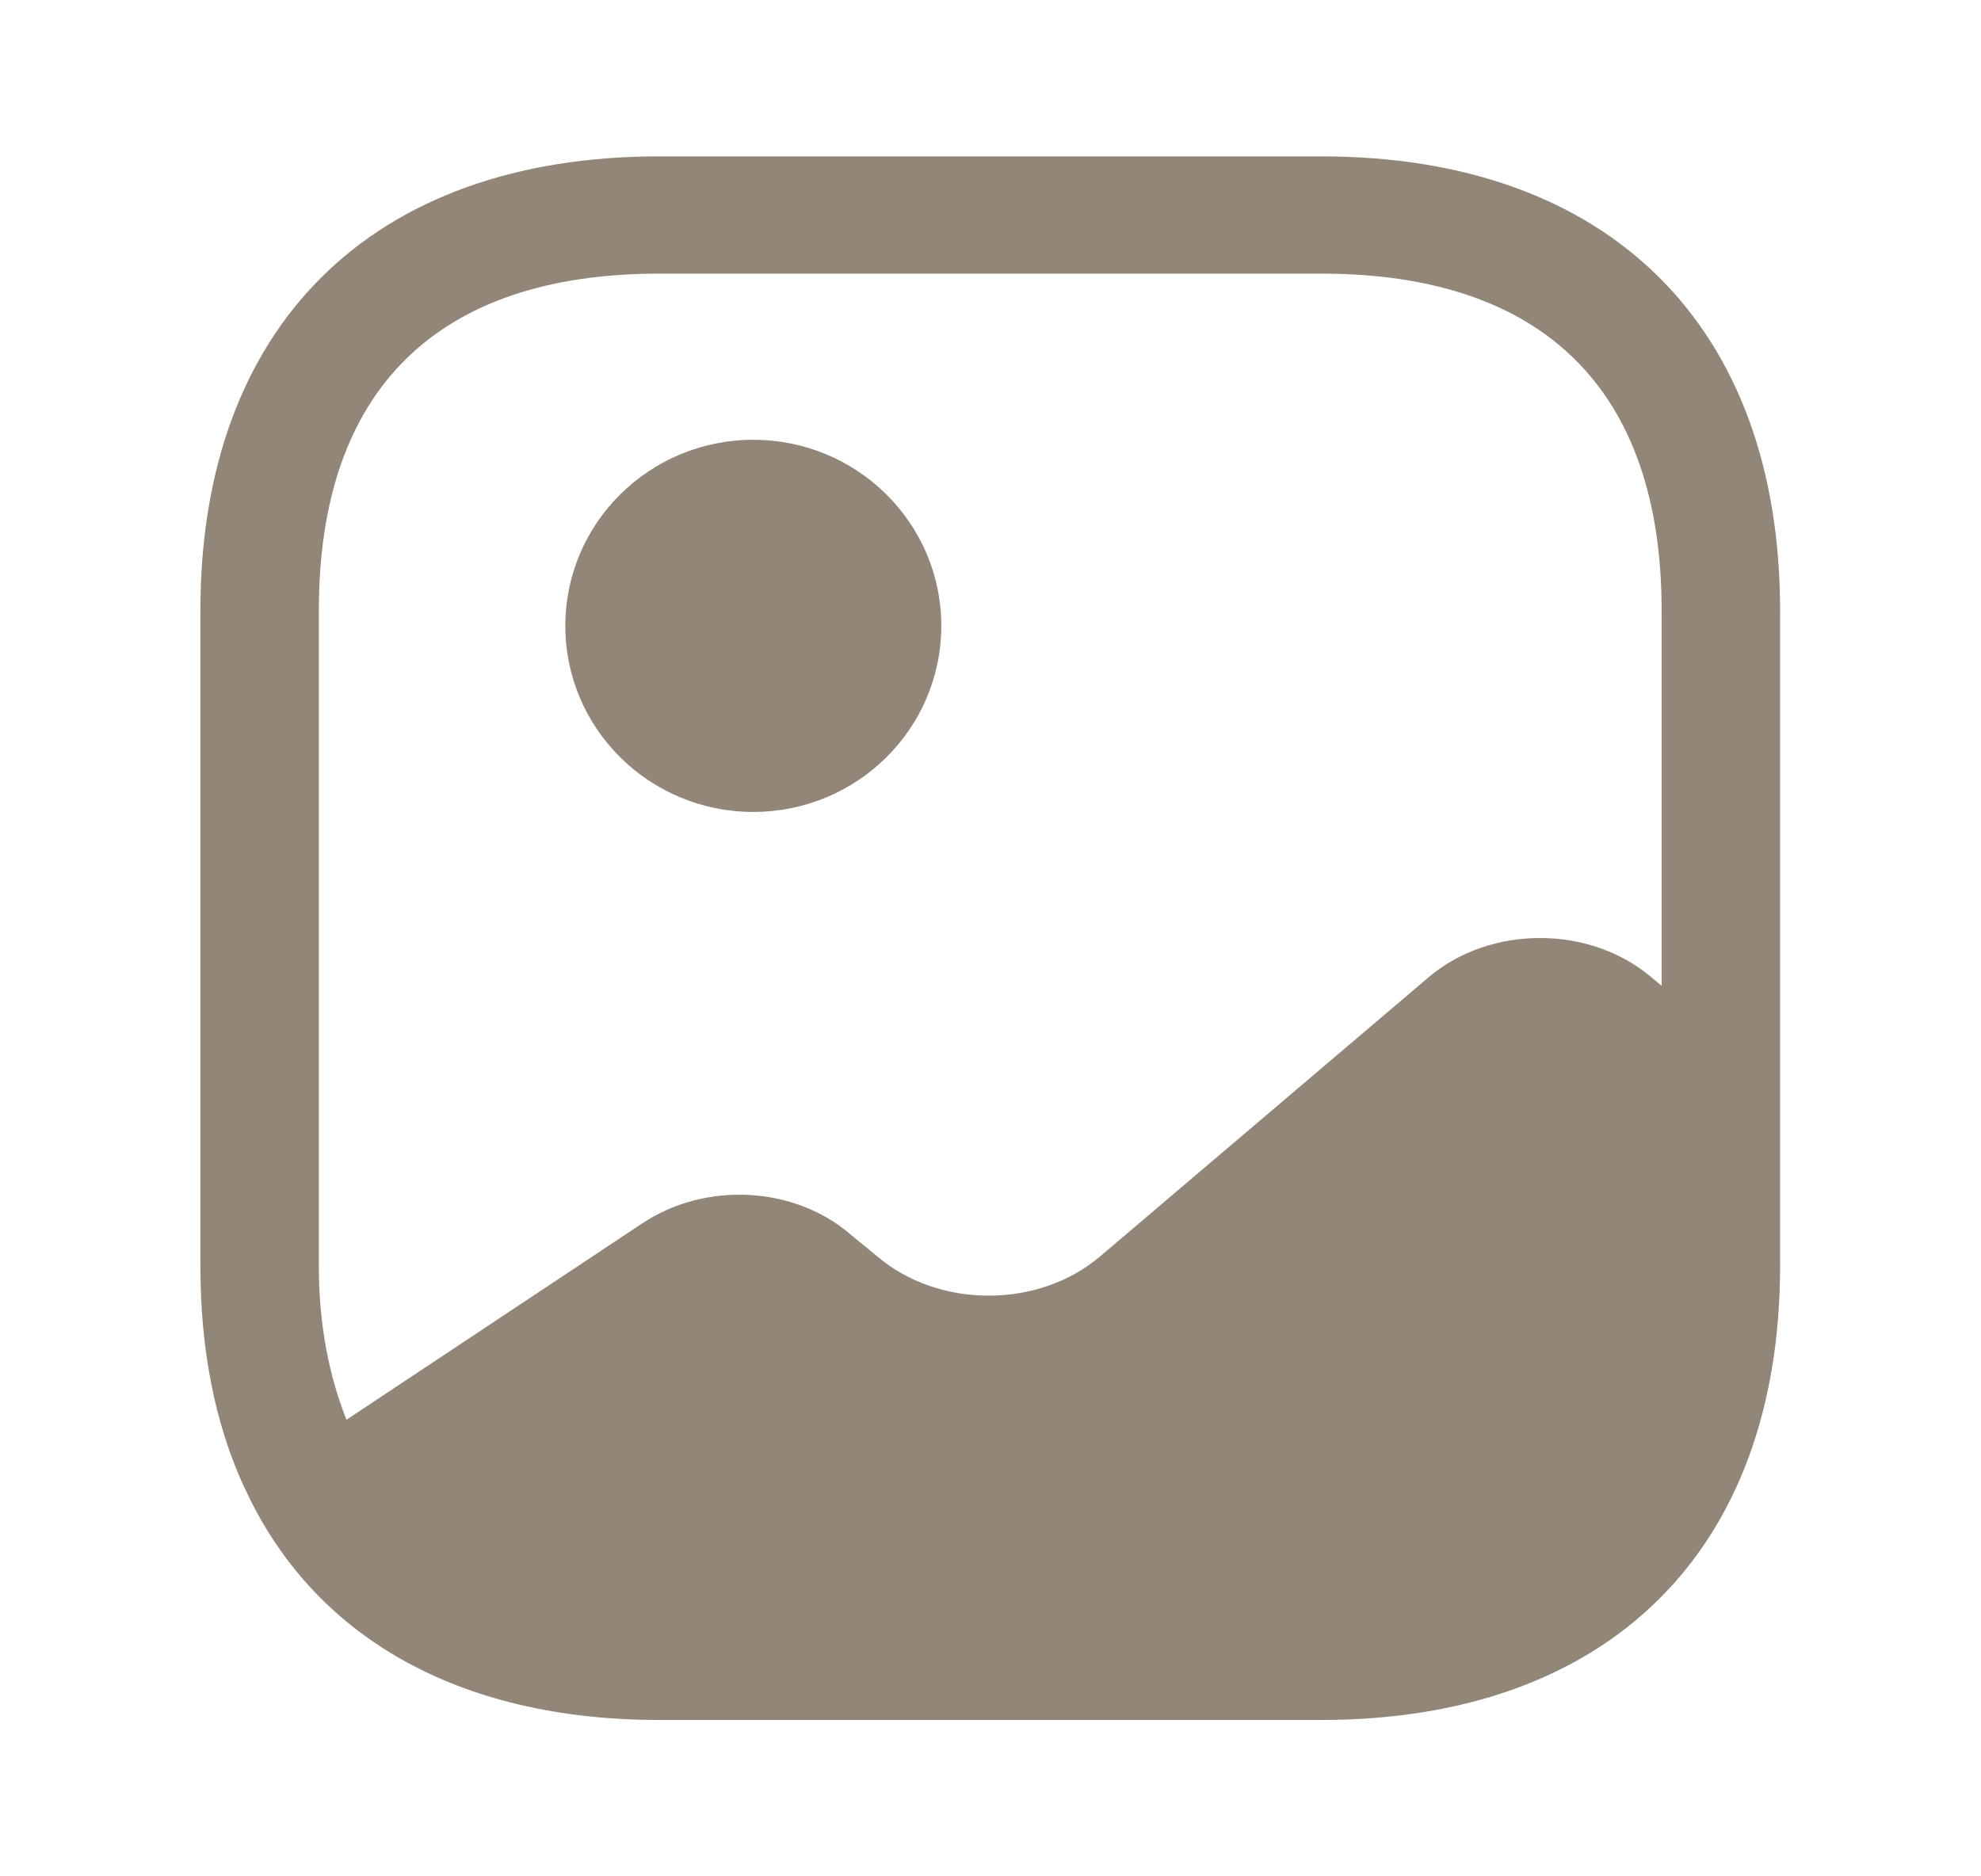
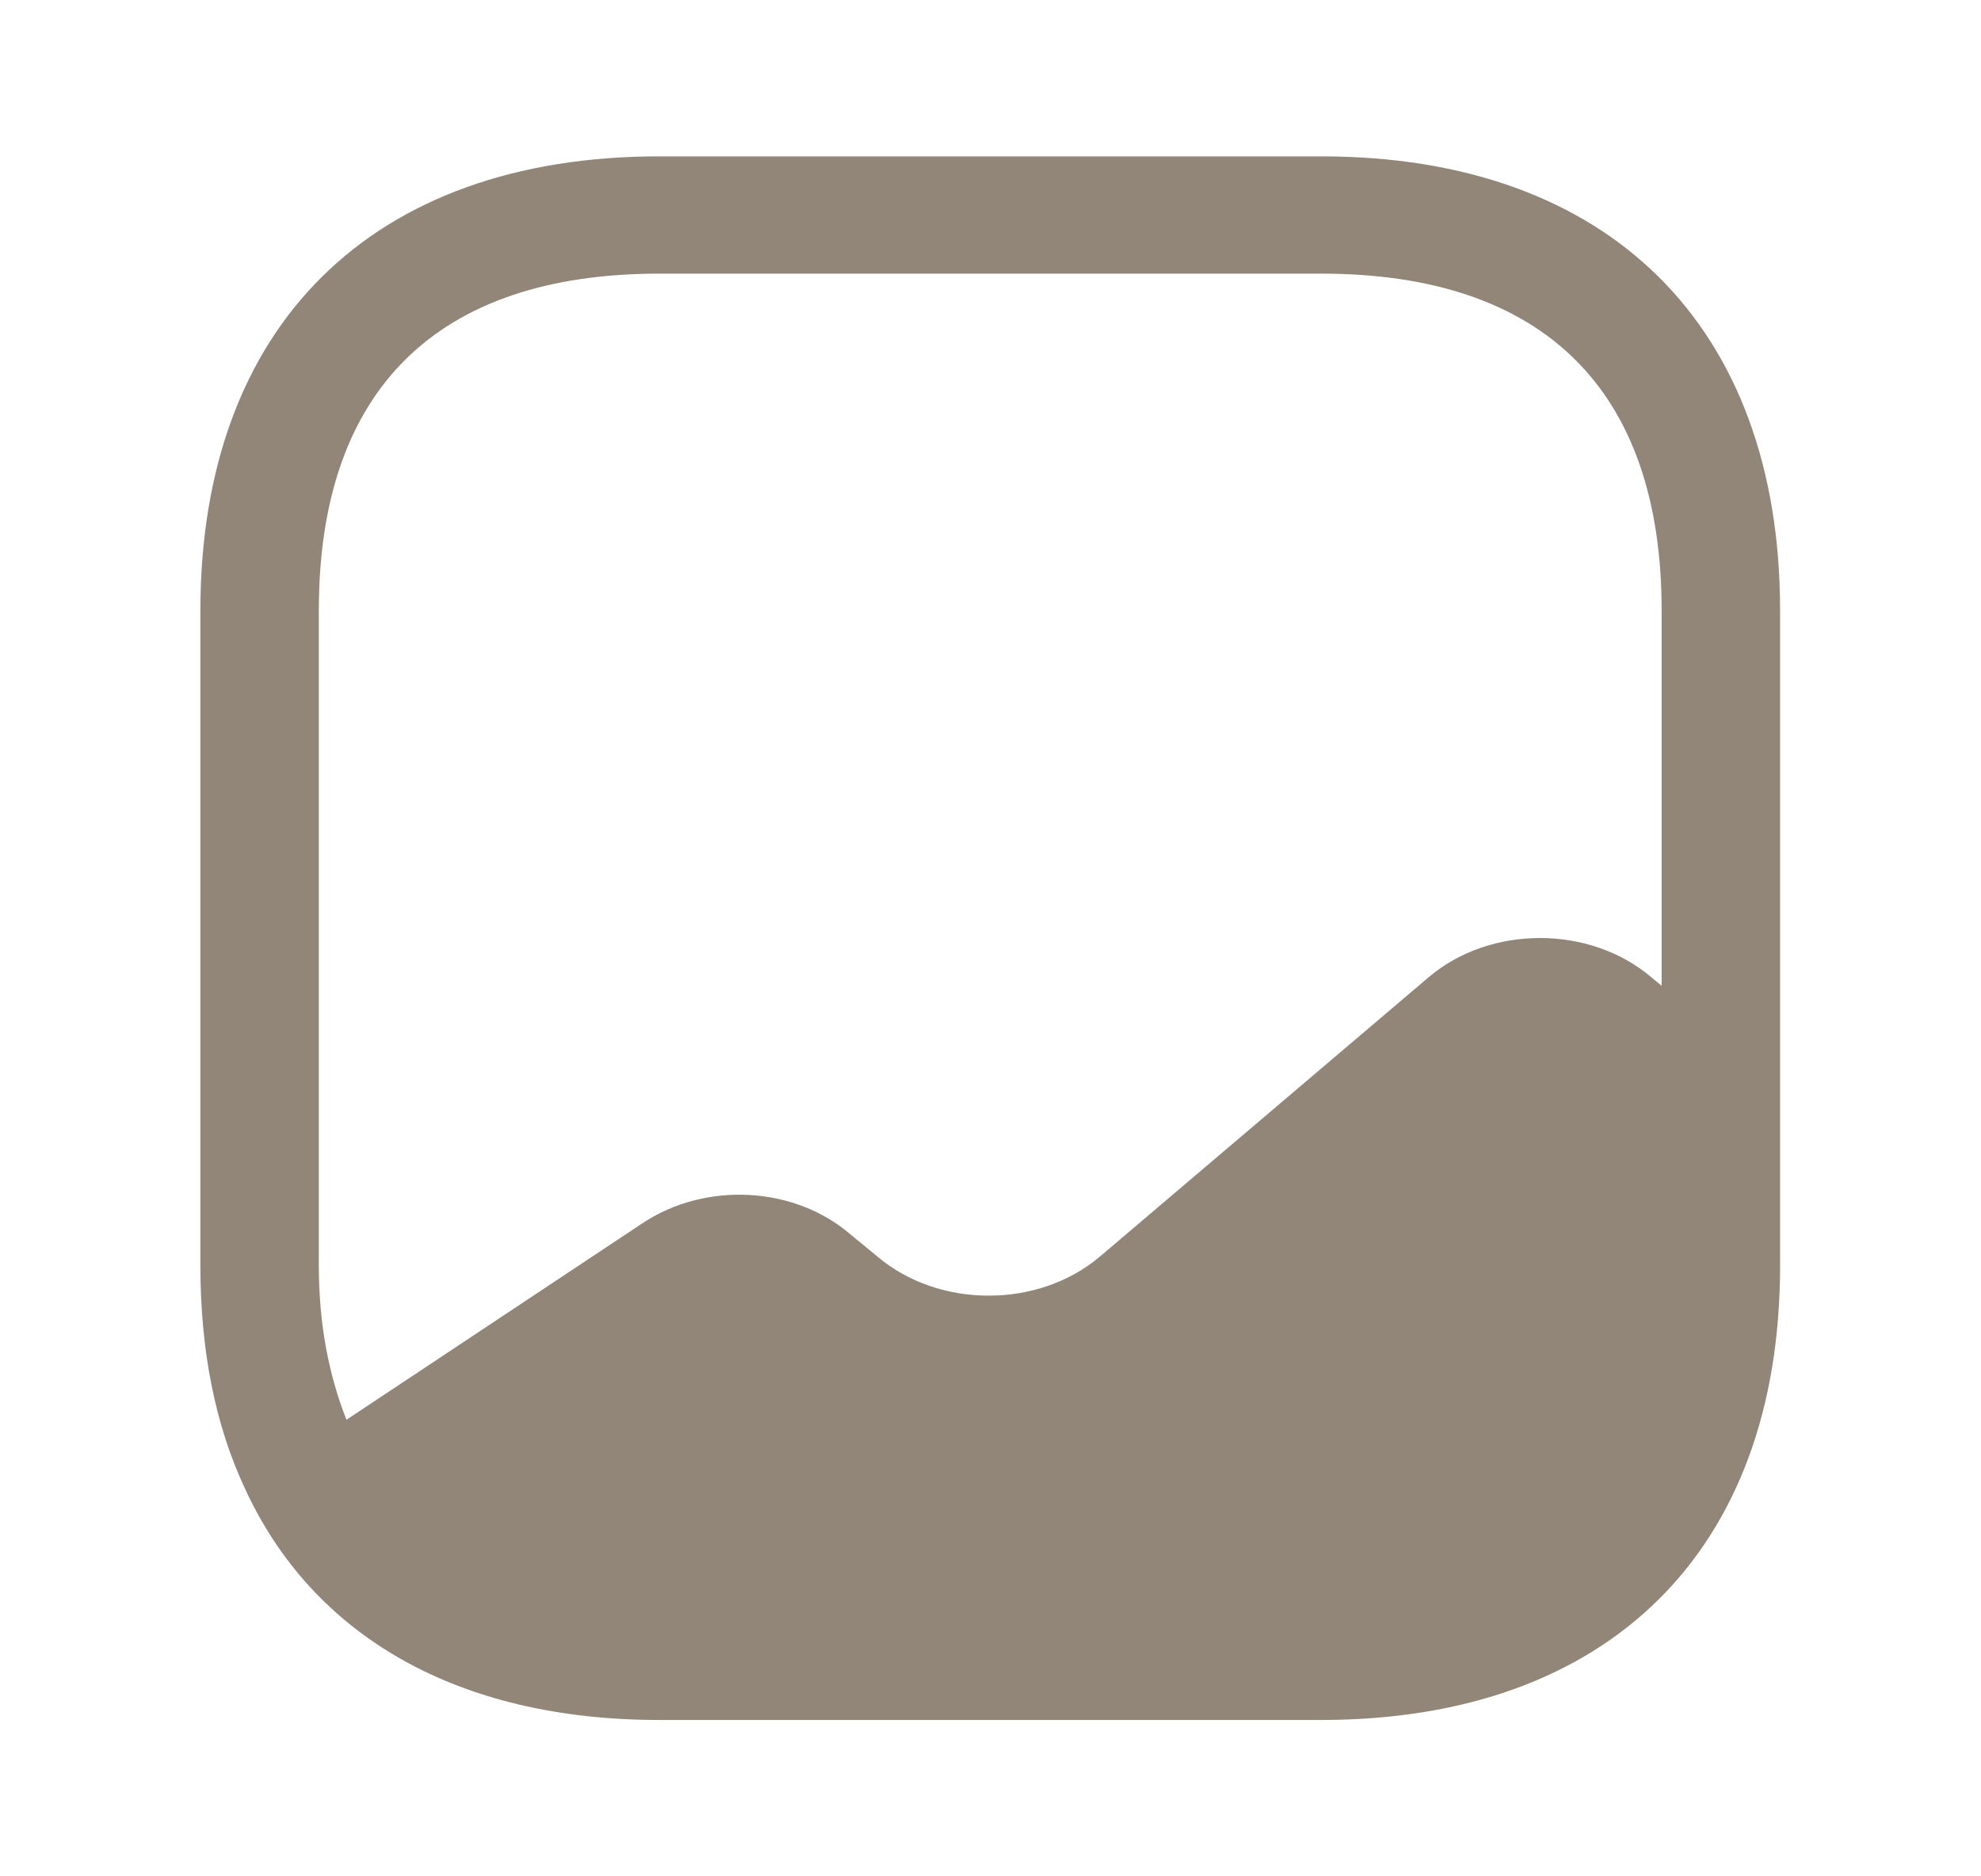
<svg xmlns="http://www.w3.org/2000/svg" width="19" height="18" viewBox="0 0 19 18" fill="none">
-   <path d="M2.362 14.258L2.347 14.273C2.143 13.831 2.014 13.328 1.961 12.773C2.014 13.321 2.158 13.816 2.362 14.258Z" fill="#918678" />
-   <path d="M7.225 7.789C8.221 7.789 9.028 6.99 9.028 6.004C9.028 5.018 8.221 4.219 7.225 4.219C6.229 4.219 5.422 5.018 5.422 6.004C5.422 6.99 6.229 7.789 7.225 7.789Z" fill="#918678" />
  <path d="M12.672 1.5H6.323C3.566 1.5 1.922 3.127 1.922 5.857V12.143C1.922 12.96 2.066 13.672 2.346 14.273C2.998 15.697 4.392 16.5 6.323 16.5H12.672C15.43 16.5 17.073 14.873 17.073 12.143V10.425V5.857C17.073 3.127 15.43 1.5 12.672 1.5ZM15.838 9.375C15.248 8.873 14.293 8.873 13.702 9.375L10.551 12.053C9.96 12.555 9.005 12.555 8.414 12.053L8.157 11.842C7.619 11.377 6.763 11.332 6.157 11.738L3.323 13.62C3.157 13.2 3.058 12.713 3.058 12.143V5.857C3.058 3.743 4.187 2.625 6.323 2.625H12.672C14.808 2.625 15.937 3.743 15.937 5.857V9.457L15.838 9.375Z" fill="#918678" />
</svg>